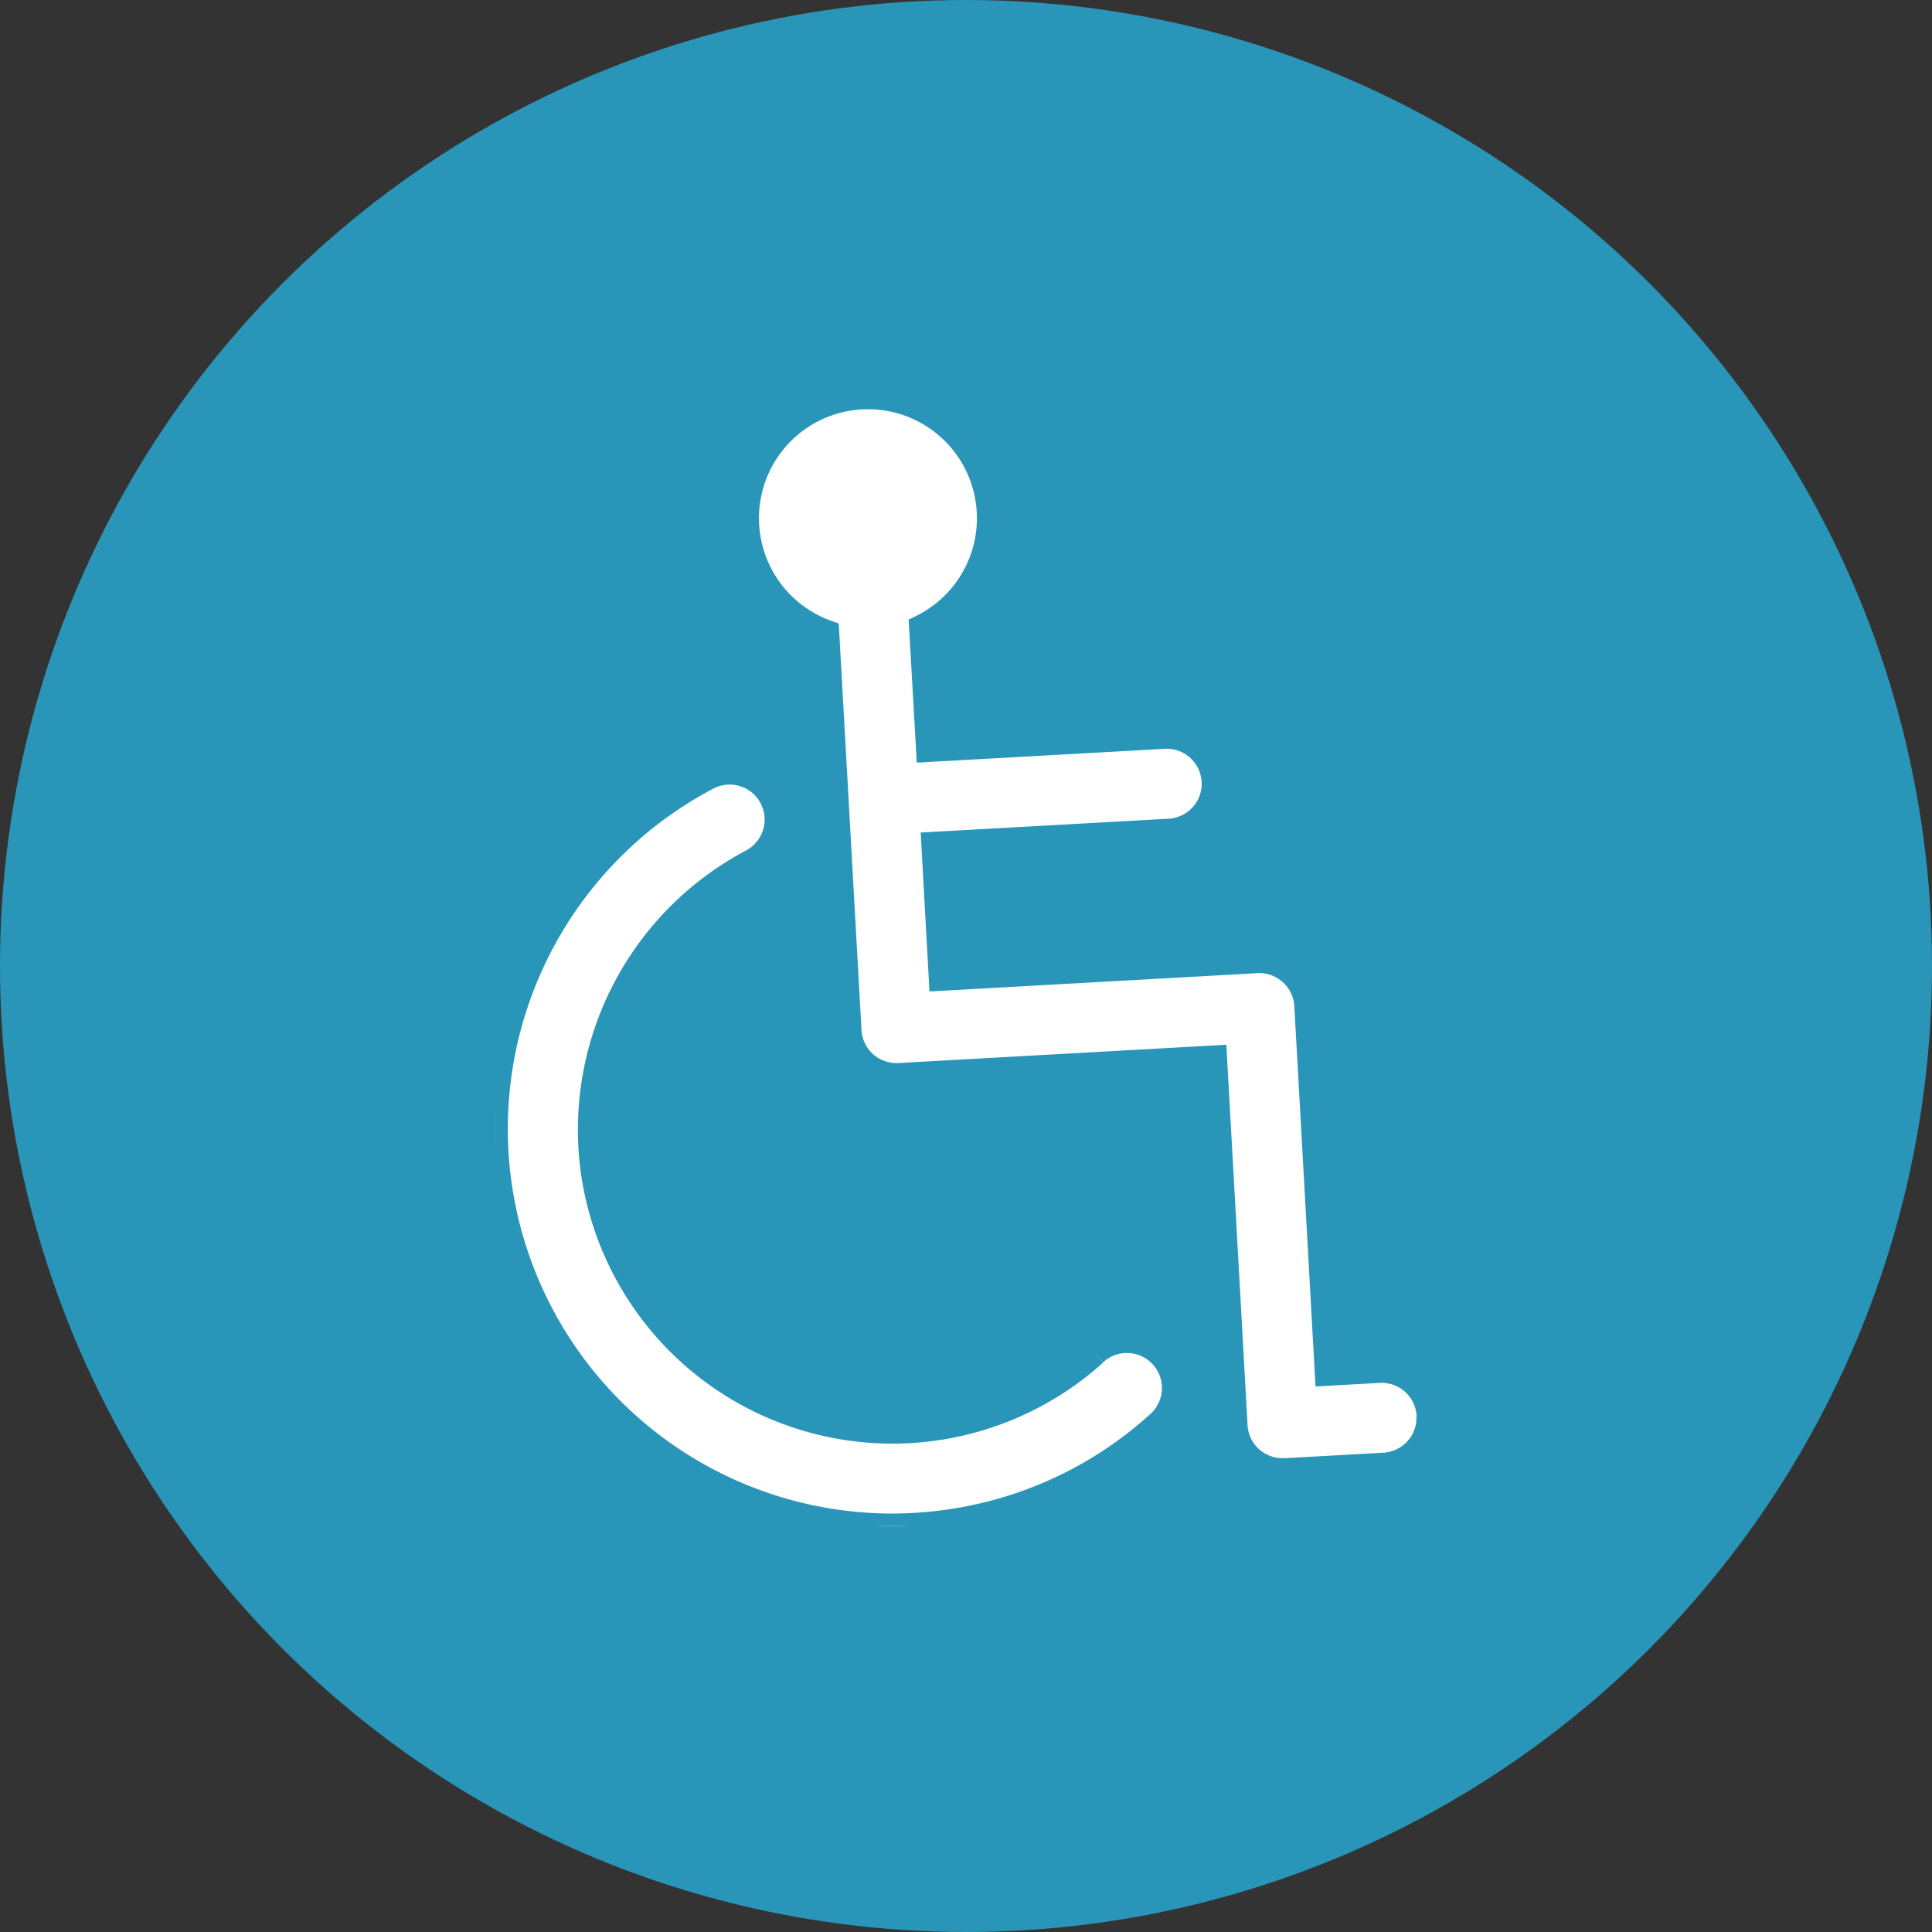
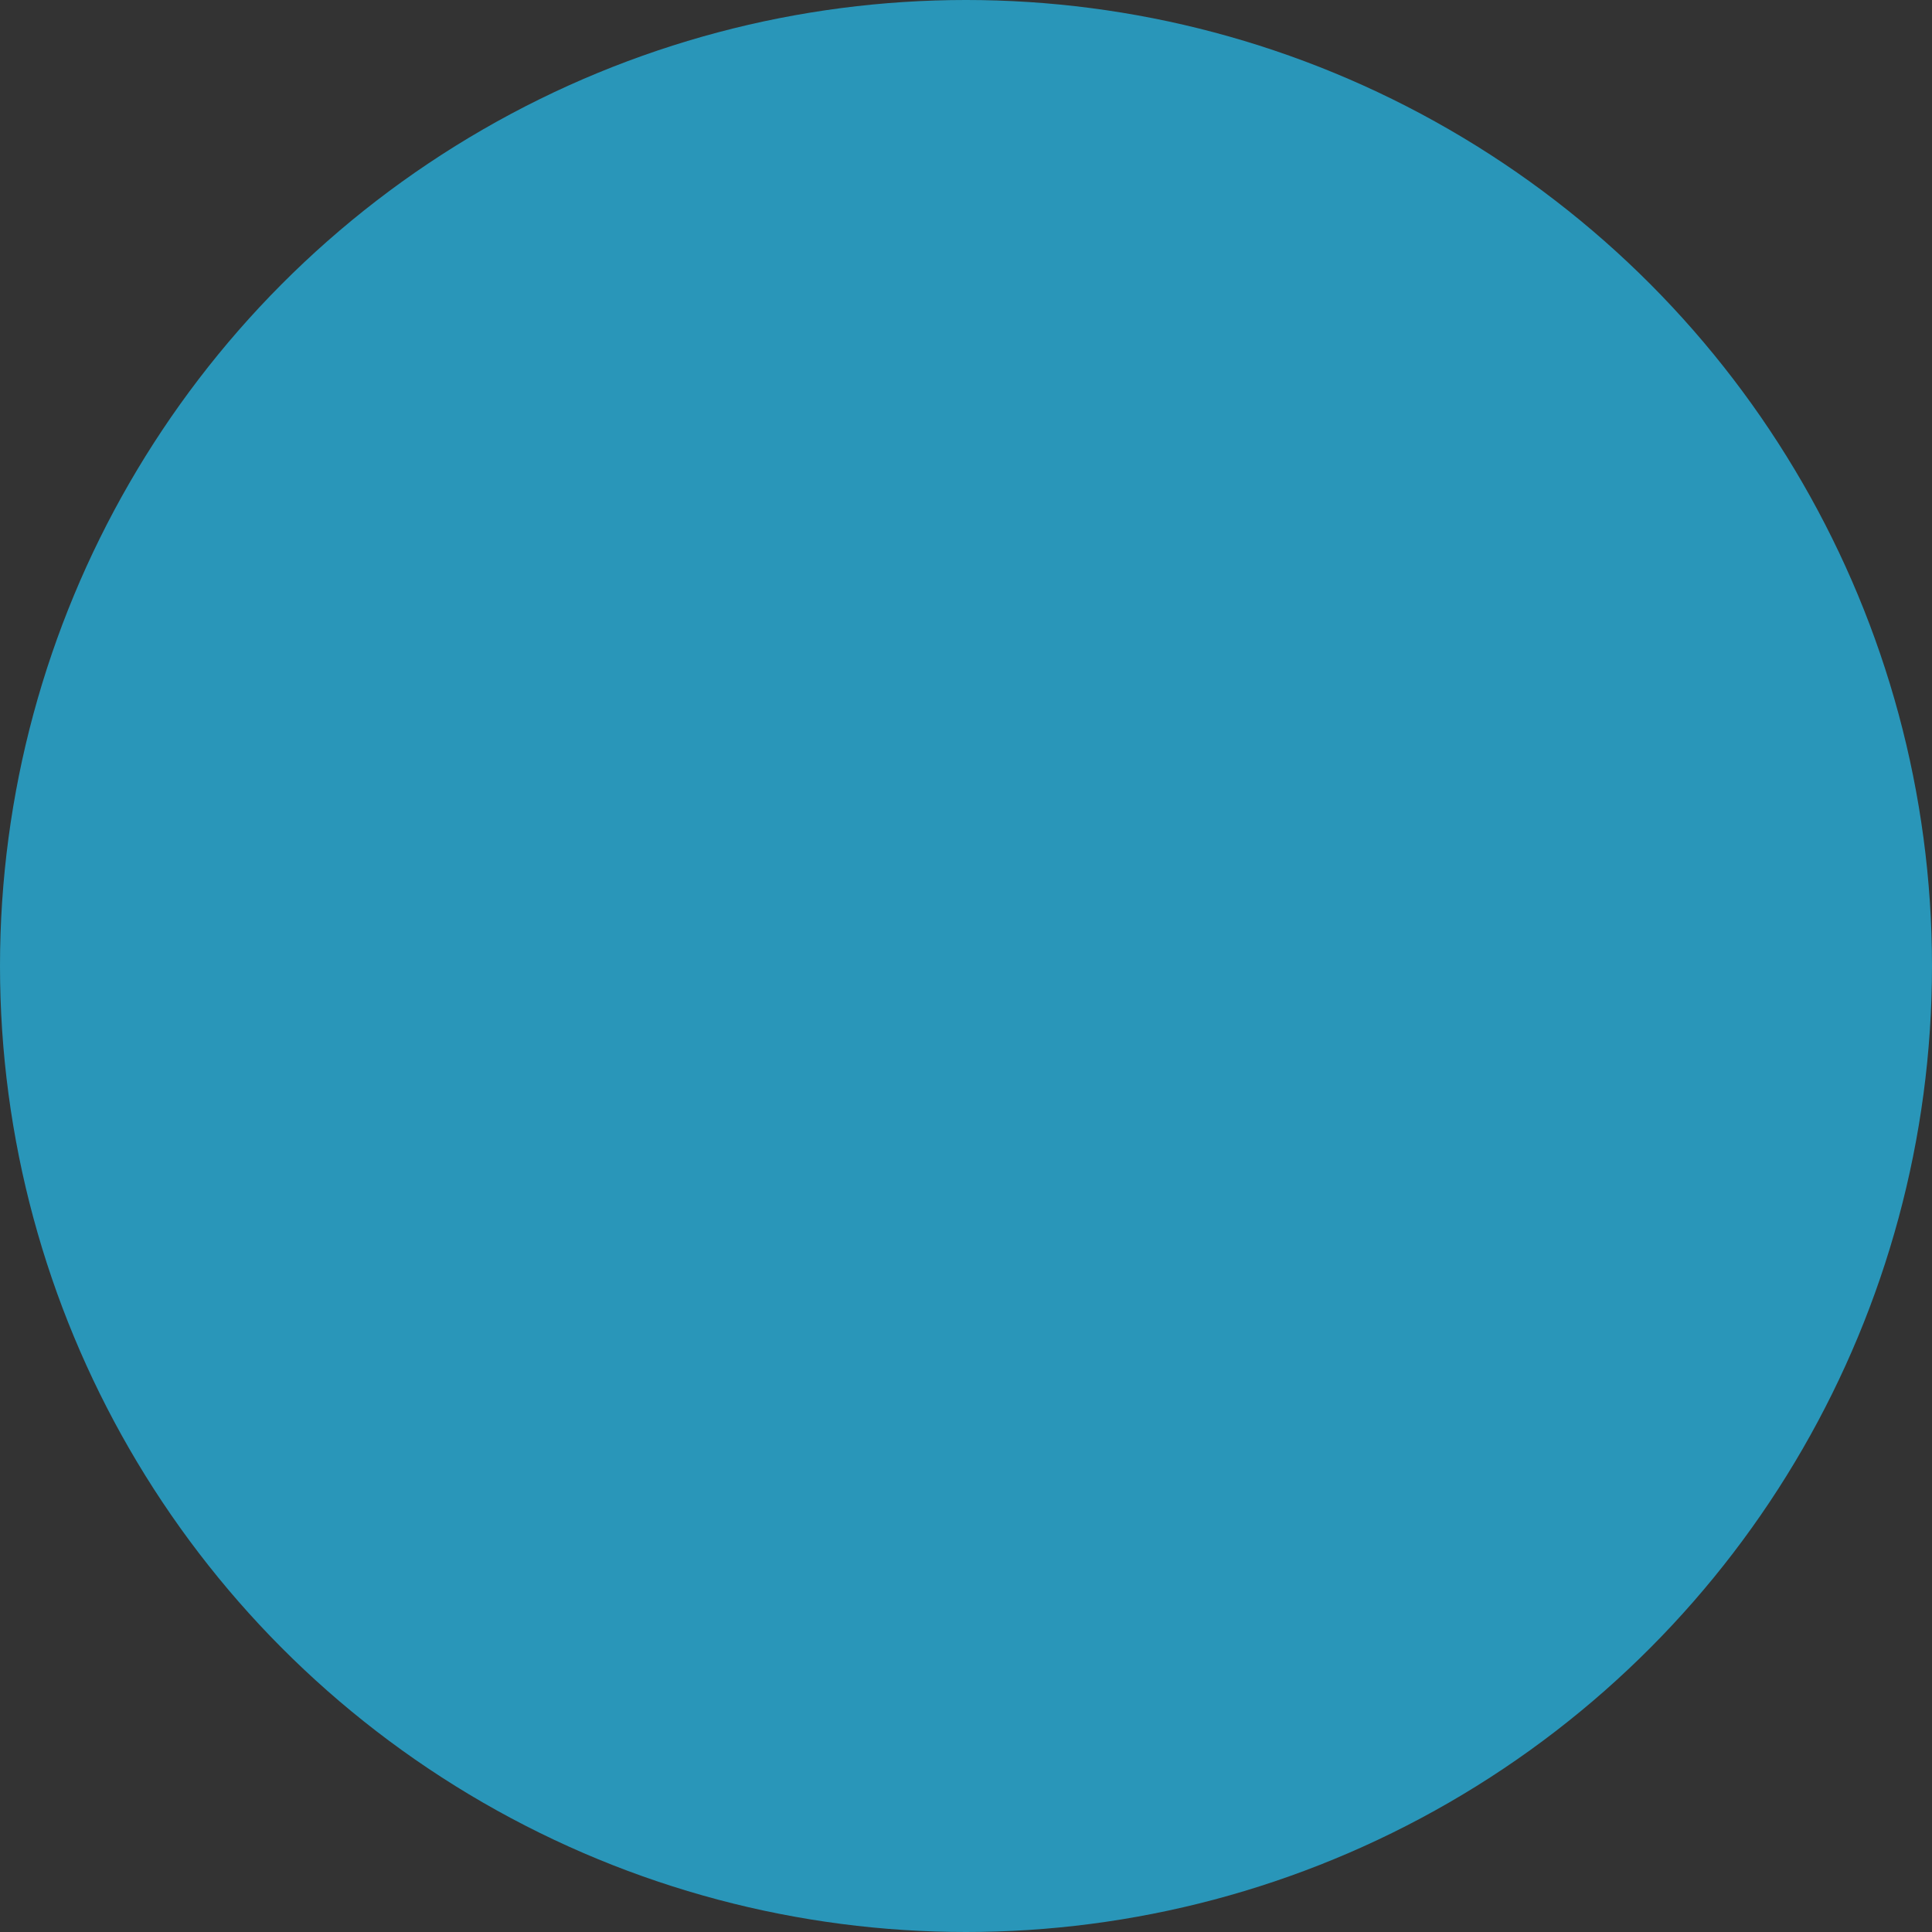
<svg xmlns="http://www.w3.org/2000/svg" width="78" height="78" viewBox="0 0 78 78">
  <rect x="0" y="0" width="78" height="78" fill="#333333" stroke="none" />
  <defs>
    <clipPath id="clip-path">
-       <rect id="長方形_153" data-name="長方形 153" width="37.695" height="45.606" fill="#fff" stroke="#2996b9" stroke-width="1" />
-     </clipPath>
+       </clipPath>
  </defs>
  <g id="グループ_274" data-name="グループ 274" transform="translate(1750 -2264)">
    <circle id="楕円形_11" data-name="楕円形 11" cx="39" cy="39" r="39" transform="translate(-1750 2264)" fill="#2996b9" />
    <g id="グループ_271" data-name="グループ 271" transform="translate(-1730 2280)">
      <g id="グループ_236" data-name="グループ 236" clip-path="url(#clip-path)">
        <path id="パス_43" data-name="パス 43" d="M271.289,41.132a1.913,1.913,0,0,0-2.017-1.8l-2.091.117-.829-14.859a1.913,1.913,0,0,0-2.016-1.8l-12.741.711-.3-5.418,9.5-.53a1.913,1.913,0,1,0-.213-3.82l-9.5.53L250.8,9.319a4.9,4.9,0,1,0-3.82.213l.9,16.085a1.913,1.913,0,0,0,2.016,1.8l12.741-.711.829,14.859a1.913,1.913,0,0,0,1.908,1.806c.036,0,.072,0,.108,0l4-.223a1.913,1.913,0,0,0,1.8-2.017" transform="translate(-233.598 0)" fill="#fff" stroke="#2996b9" stroke-width="1" />
-         <path id="パス_44" data-name="パス 44" d="M24.206,388.6a12.2,12.2,0,0,1-20.273-7.455,12.253,12.253,0,0,1,6.392-12.388,1.913,1.913,0,1,0-1.788-3.382A16.027,16.027,0,0,0,16,395.57a16.211,16.211,0,0,0,2.124-.141,15.932,15.932,0,0,0,8.647-4,1.913,1.913,0,1,0-2.568-2.836" transform="translate(0 -349.964)" fill="#fff" stroke="#2996b9" stroke-width="1" />
      </g>
    </g>
  </g>
</svg>